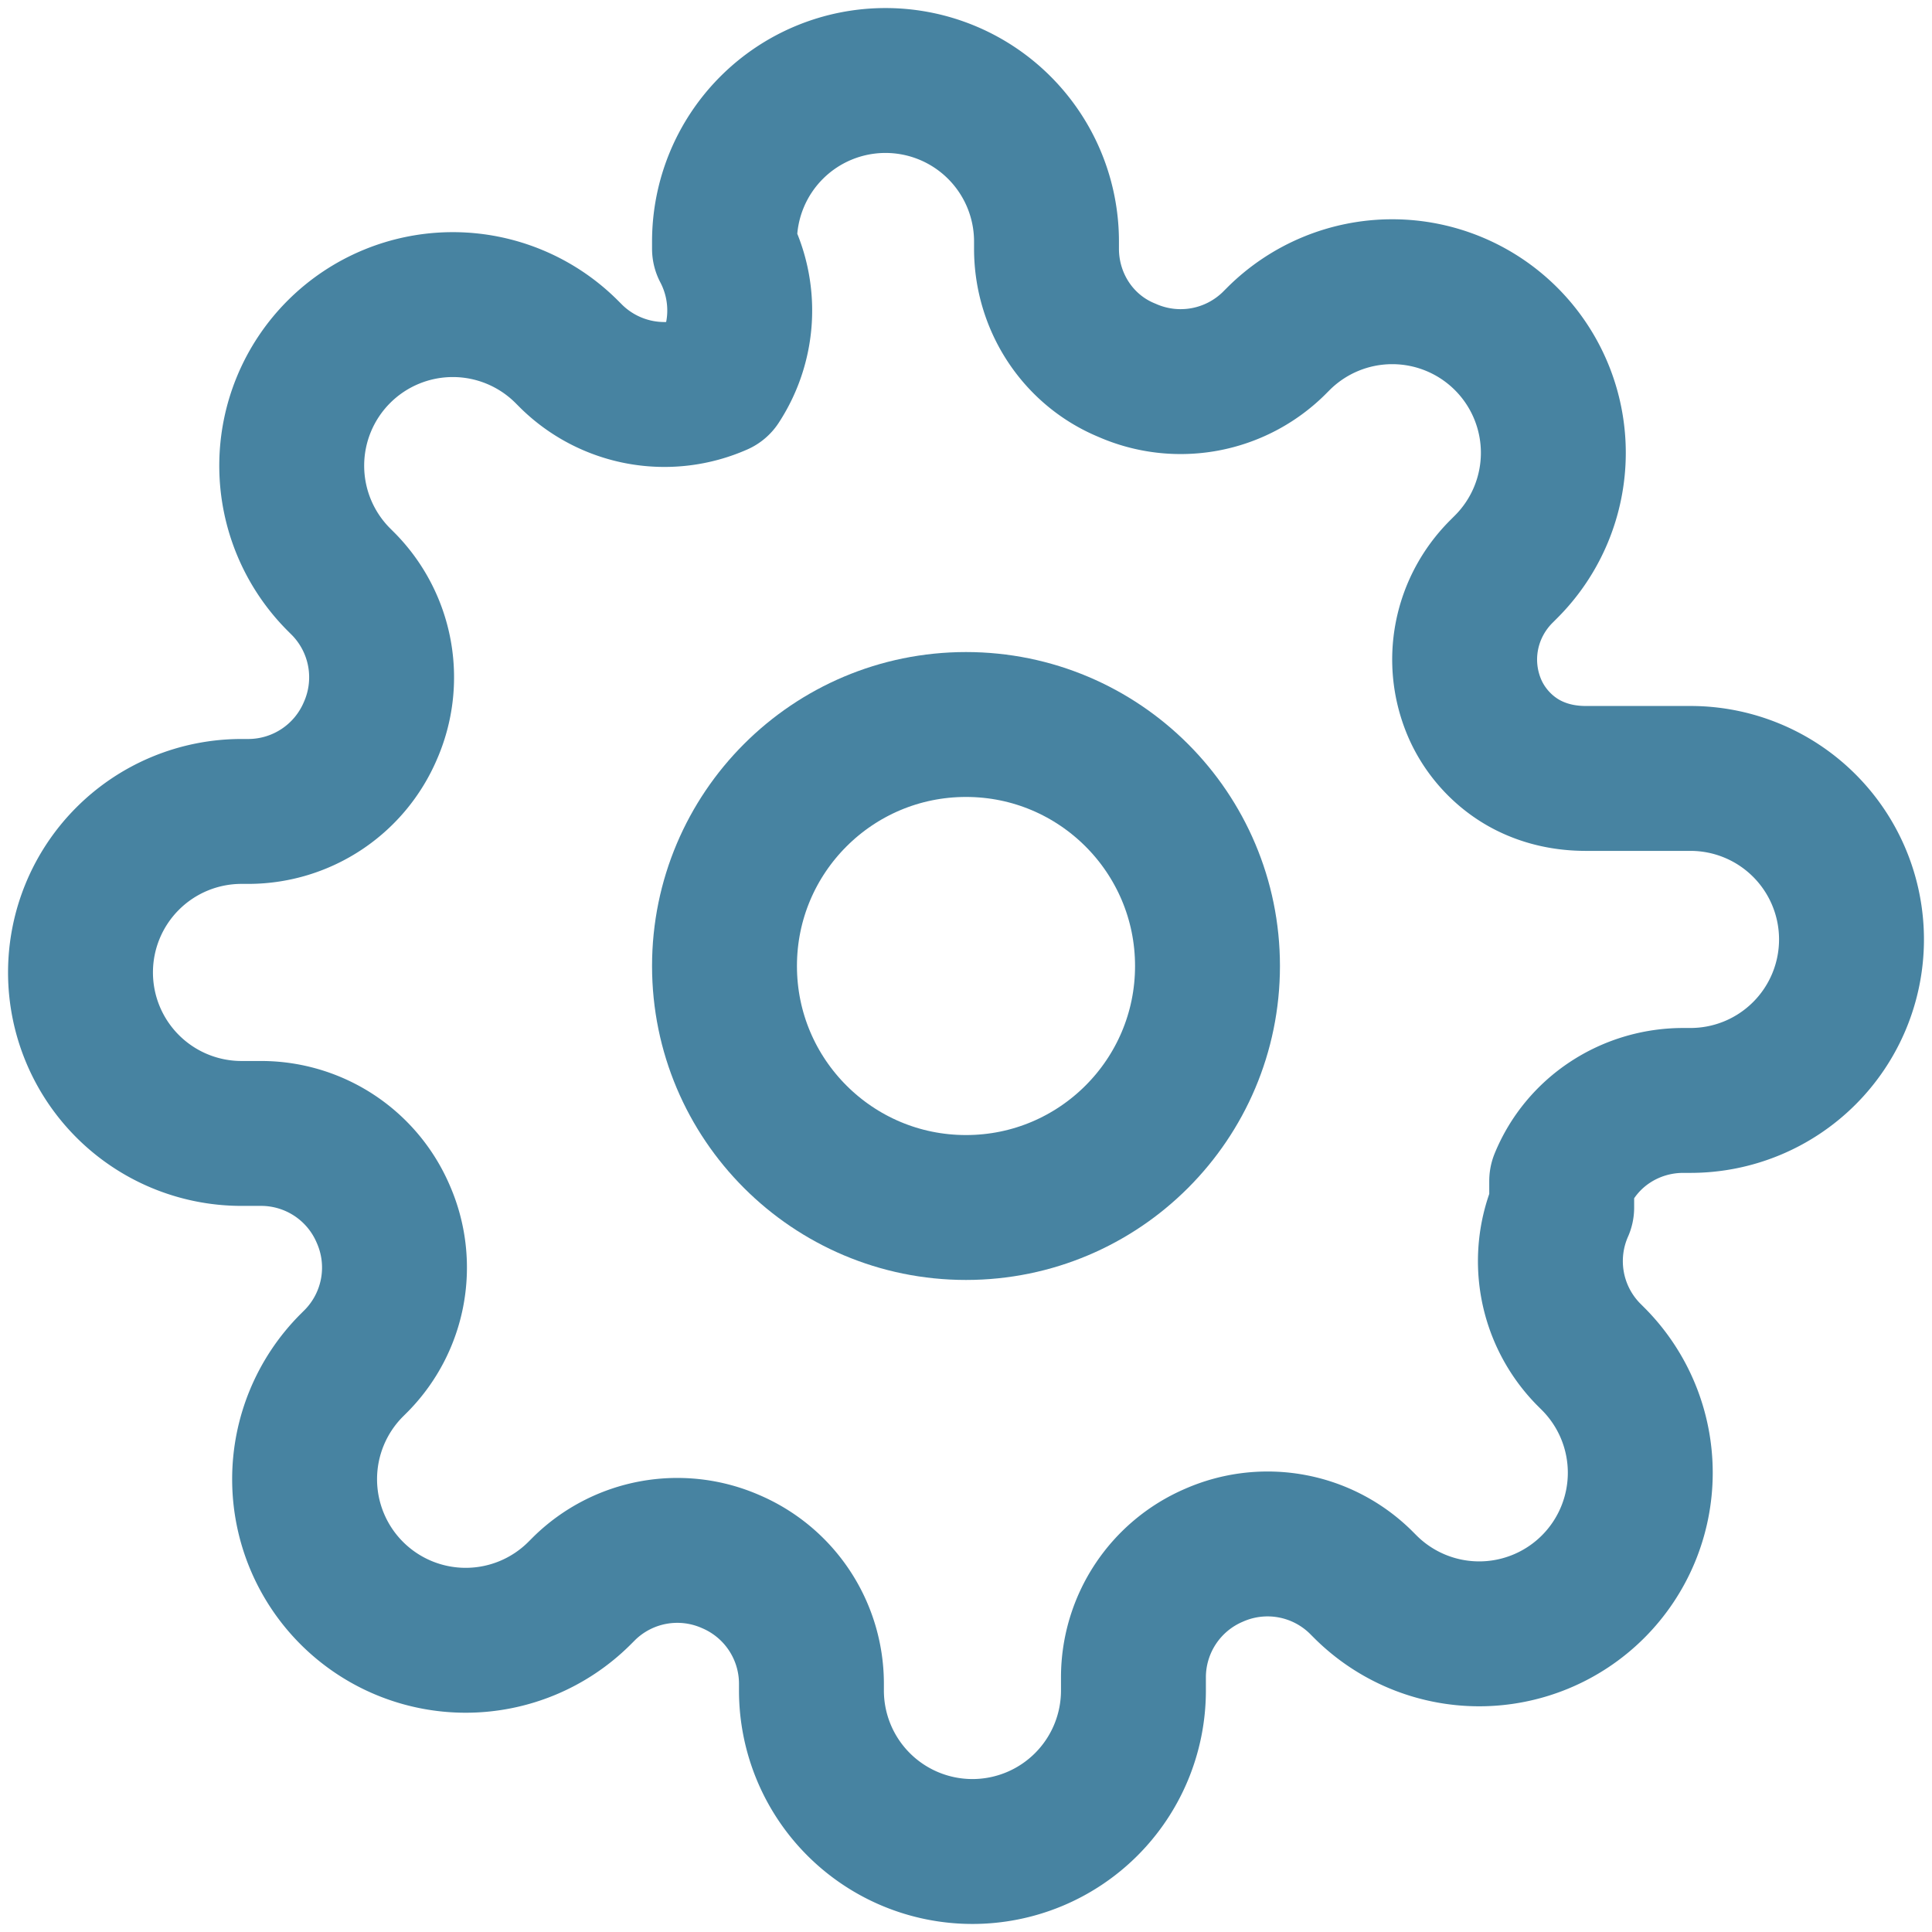
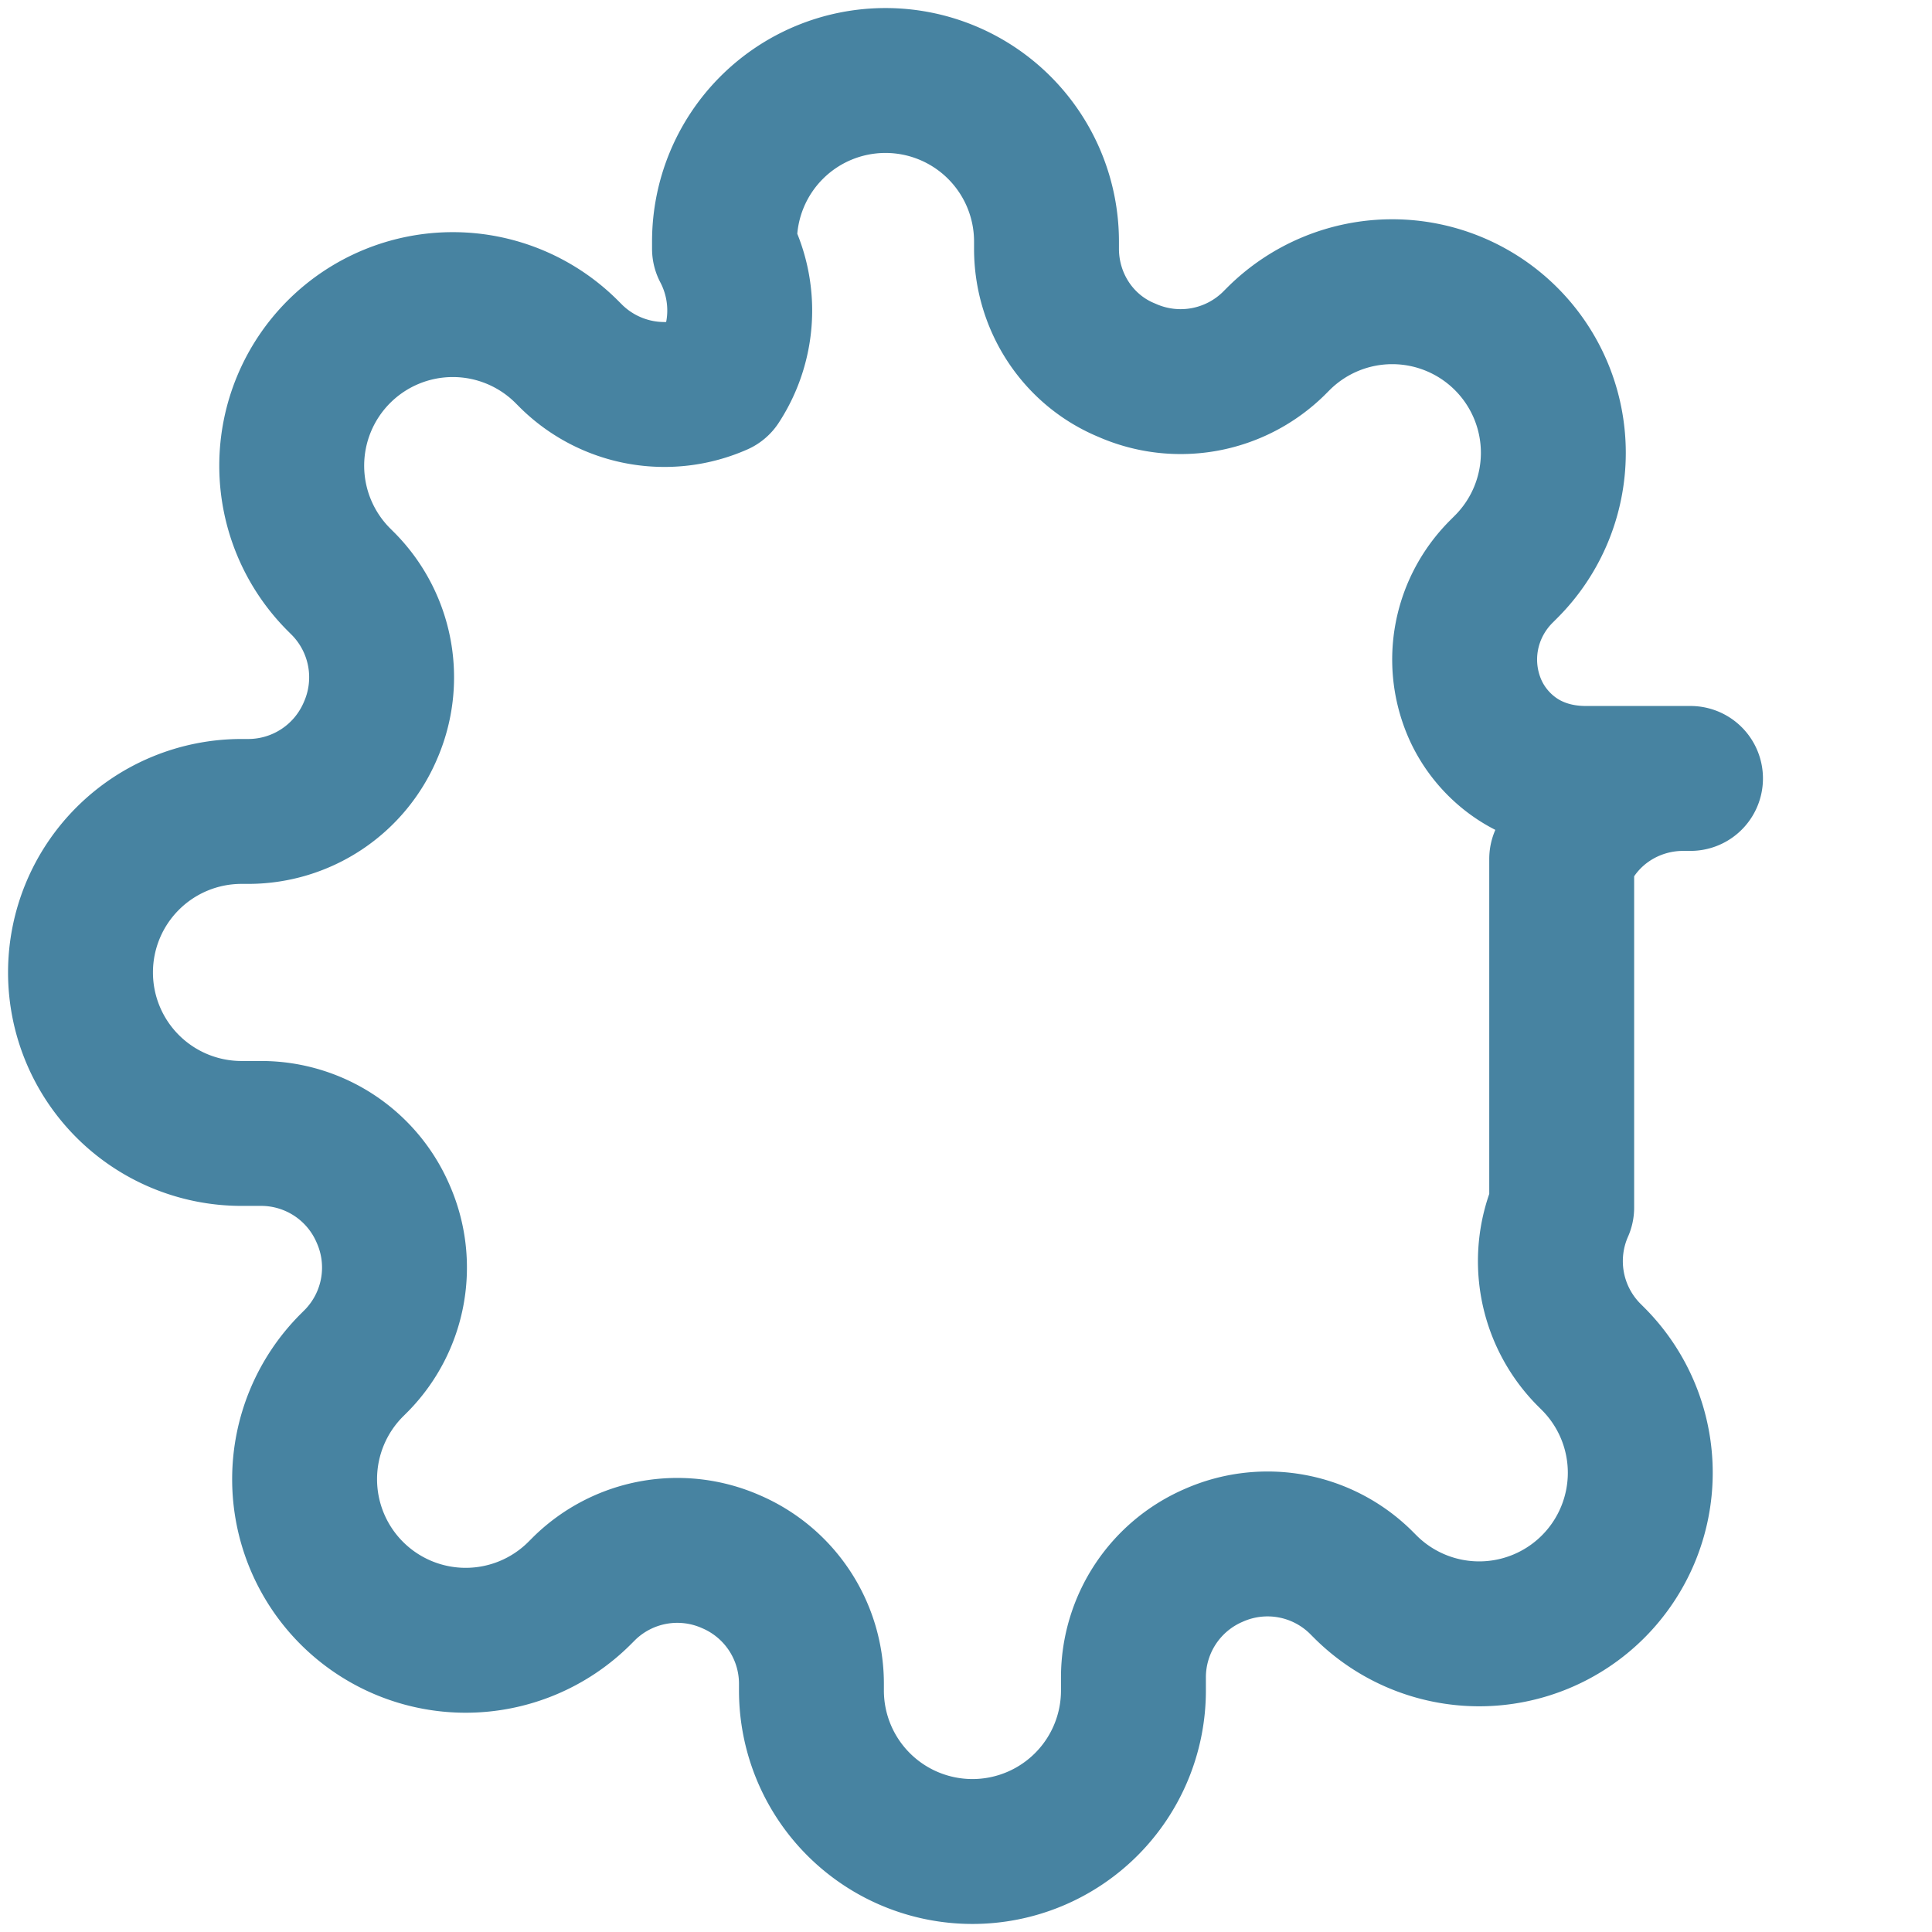
<svg xmlns="http://www.w3.org/2000/svg" width="128" height="128" viewBox="0 0 24 24" fill="none" stroke="#4783a1" stroke-width="1.8" stroke-linecap="round" stroke-linejoin="round" role="img" aria-label="Gear Settings Icon">
-   <circle cx="12" cy="12" r="3" />
-   <path d="M19.4 15a1.65 1.65 0 0 0 .33 1.82l.06.06a2 2 0 1 1-2.83 2.83l-.06-.06a1.65 1.65 0 0 0-1.82-.33 1.65 1.65 0 0 0-1 1.51V21a2 2 0 1 1-4 0v-.09a1.65 1.65 0 0 0-1-1.51 1.65 1.65 0 0 0-1.82.33l-.06.06a2 2 0 1 1-2.83-2.83l.06-.06a1.65 1.65 0 0 0 .33-1.82 1.65 1.65 0 0 0-1.51-1H3a2 2 0 1 1 0-4h.09a1.65 1.65 0 0 0 1.51-1 1.65 1.65 0 0 0-.33-1.82l-.06-.06a2 2 0 1 1 2.83-2.83l.06.06a1.65 1.65 0 0 0 1.82.33h0A1.65 1.65 0 0 0 9 3.09V3a2 2 0 1 1 4 0v.09c0 .66.39 1.26 1 1.51h0a1.65 1.65 0 0 0 1.82-.33l.06-.06a2 2 0 1 1 2.83 2.83l-.06.06c-.45.45-.58 1.12-.33 1.7.13.3.37.56.67.71.22.11.46.16.71.16H21a2 2 0 1 1 0 4h-.09c-.66 0-1.26.39-1.51 1z" />
+   <path d="M19.4 15a1.65 1.65 0 0 0 .33 1.82l.06.06a2 2 0 1 1-2.83 2.83l-.06-.06a1.65 1.65 0 0 0-1.82-.33 1.65 1.65 0 0 0-1 1.51V21a2 2 0 1 1-4 0v-.09a1.65 1.65 0 0 0-1-1.51 1.65 1.65 0 0 0-1.82.33l-.06.06a2 2 0 1 1-2.83-2.83l.06-.06a1.65 1.65 0 0 0 .33-1.82 1.65 1.65 0 0 0-1.51-1H3a2 2 0 1 1 0-4h.09a1.65 1.65 0 0 0 1.51-1 1.65 1.65 0 0 0-.33-1.82l-.06-.06a2 2 0 1 1 2.83-2.83l.06.06a1.65 1.65 0 0 0 1.82.33h0A1.65 1.65 0 0 0 9 3.09V3a2 2 0 1 1 4 0v.09c0 .66.39 1.26 1 1.51h0a1.65 1.65 0 0 0 1.82-.33l.06-.06a2 2 0 1 1 2.83 2.83l-.06.06c-.45.45-.58 1.12-.33 1.7.13.3.37.56.67.71.22.11.46.16.71.16H21h-.09c-.66 0-1.26.39-1.51 1z" />
</svg>